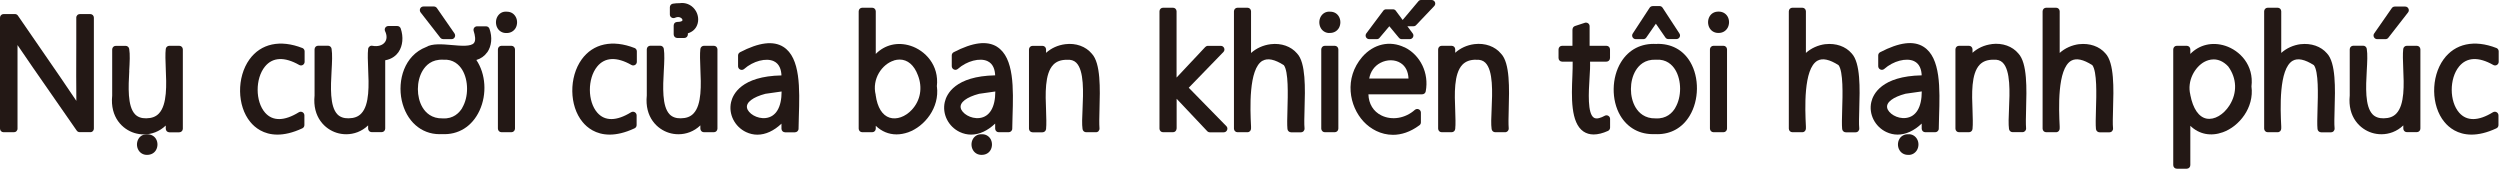
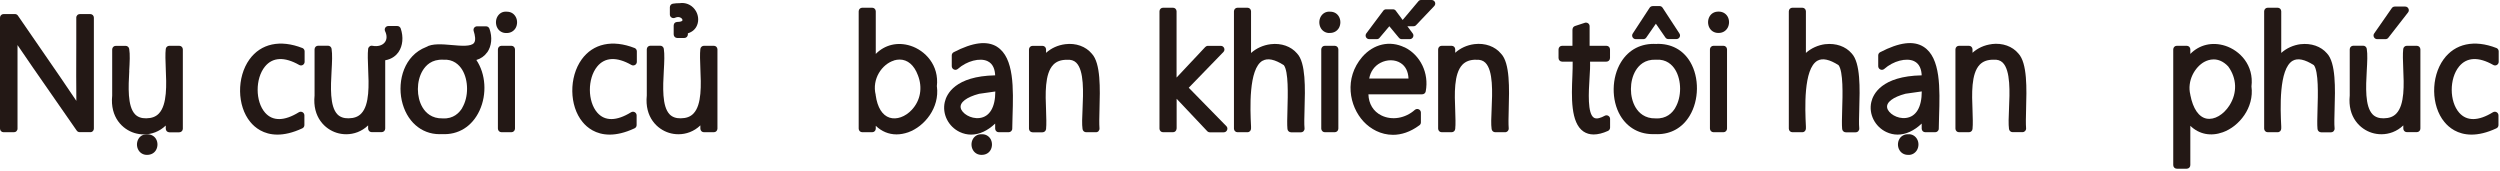
<svg xmlns="http://www.w3.org/2000/svg" width="762" height="52" viewBox="0 0 762 52" fill="none">
  <path d="M27.513 40.303C28.128 40.303 28.612 39.819 28.612 39.204V5.384C28.612 4.769 28.128 4.285 27.513 4.285H24.349C24.063 4.285 23.777 4.395 23.558 4.615C23.36 4.835 23.228 5.12 23.25 5.406C23.272 6.219 23.25 9.23 23.25 13.053C23.228 20.305 23.206 26.766 23.272 30.744C21.184 27.557 17.251 21.866 10.065 11.449C7.691 8.021 5.648 5.054 5.494 4.813C5.296 4.483 4.944 4.285 4.571 4.285H1.099C0.483 4.285 0 4.769 0 5.384V39.204C0 39.819 0.483 40.303 1.099 40.303H4.241C4.527 40.303 4.813 40.193 5.032 39.973C5.23 39.754 5.362 39.468 5.34 39.182C5.34 38.721 5.34 35.842 5.34 32.062C5.34 22.305 5.34 16.833 5.34 13.735C7.384 16.767 11.207 22.327 18.262 32.436C20.833 36.106 23.03 39.292 23.316 39.709C23.316 39.731 23.36 39.776 23.382 39.797C23.58 40.105 23.931 40.281 24.305 40.281H27.557L27.513 40.303Z" fill="#231815" />
  <path d="M47.533 42.325C46.962 41.402 45.995 40.918 44.852 40.918C43.687 40.918 42.742 41.402 42.193 42.347C41.6 43.357 41.6 44.72 42.193 45.731C42.742 46.676 43.687 47.203 44.764 47.203C44.786 47.203 44.83 47.203 44.852 47.203C45.995 47.203 47.005 46.698 47.555 45.731C48.148 44.698 48.148 43.335 47.533 42.325Z" fill="#231815" />
  <path d="M39.38 21.646C39.534 18.943 39.666 16.613 39.38 14.899C39.292 14.372 38.831 13.976 38.303 13.976H35.293C34.677 13.976 34.194 14.46 34.194 15.075V29.161C33.513 35.798 37.402 39.424 40.94 40.523C41.841 40.808 42.83 40.962 43.841 40.962C46.148 40.962 48.566 40.149 50.522 38.259V39.226C50.522 39.841 51.005 40.325 51.62 40.325H54.631C55.246 40.325 55.73 39.841 55.73 39.226V15.053C55.73 14.438 55.246 13.954 54.631 13.954H51.62C51.071 13.954 50.587 14.372 50.522 14.921C50.346 16.482 50.434 18.613 50.522 20.833C50.741 25.755 51.005 31.886 48.434 34.589C47.511 35.578 46.236 36.04 44.566 36.062C43.116 36.084 41.995 35.688 41.182 34.853C38.809 32.392 39.138 26.414 39.402 21.602L39.38 21.646Z" fill="#231815" />
  <path d="M92.165 14.636C85.418 11.999 79.529 13.273 76.035 18.108C72.123 23.536 72.233 32.26 76.299 37.182C77.683 38.874 80.298 41.028 84.561 41.028C86.671 41.028 89.176 40.501 92.143 39.116C92.538 38.94 92.78 38.545 92.78 38.127V35.161C92.78 34.765 92.56 34.392 92.209 34.194C91.857 33.996 91.439 34.018 91.088 34.216C86.671 36.941 83.111 36.985 80.803 34.348C77.793 30.919 77.771 23.953 80.76 20.283C83.111 17.404 86.715 17.251 91.198 19.8C91.549 19.998 91.967 19.998 92.297 19.8C92.626 19.602 92.846 19.25 92.846 18.855V15.646C92.846 15.185 92.56 14.79 92.143 14.614L92.165 14.636Z" fill="#231815" />
  <path d="M121.48 15.844C122.776 13.954 123.018 11.273 122.139 8.68C121.985 8.241 121.568 7.933 121.106 7.933H118.359C117.986 7.933 117.634 8.131 117.436 8.439C117.239 8.746 117.217 9.164 117.371 9.493C118.008 10.812 117.964 12.043 117.283 12.899C116.535 13.866 115.107 14.262 113.503 13.954C113.217 13.888 112.888 13.954 112.646 14.152C112.404 14.35 112.228 14.614 112.206 14.921C112.031 16.482 112.118 18.613 112.206 20.833C112.426 25.755 112.69 31.908 110.119 34.589C109.196 35.578 107.921 36.04 106.229 36.062C104.801 36.084 103.658 35.688 102.845 34.853C100.471 32.392 100.801 26.414 101.065 21.602C101.219 18.899 101.329 16.569 101.065 14.855C100.977 14.328 100.515 13.932 99.988 13.932H96.977C96.362 13.932 95.879 14.416 95.879 15.031V29.117C95.197 35.754 99.087 39.38 102.625 40.479C103.526 40.764 104.515 40.918 105.526 40.918C107.833 40.918 110.251 40.105 112.206 38.215V39.182C112.206 39.797 112.69 40.281 113.305 40.281H116.316C116.931 40.281 117.414 39.797 117.414 39.182V18.371C119.568 17.998 120.821 16.811 121.502 15.822L121.48 15.844Z" fill="#231815" />
  <path d="M148.51 15.954C149.85 14.042 150.114 11.339 149.191 8.768C149.037 8.329 148.62 8.021 148.158 8.021H145.411C145.06 8.021 144.73 8.197 144.532 8.46C144.334 8.724 144.269 9.098 144.378 9.449C144.774 10.68 145.104 12.306 144.466 13.097C143.565 14.24 140.511 13.976 137.808 13.735C134.819 13.471 131.721 13.207 129.853 14.35C123.238 16.921 121.128 24.459 122.447 30.59C123.831 36.919 128.358 40.896 133.962 40.896C134.204 40.896 134.446 40.896 134.709 40.874C139.698 41.16 143.917 38.545 146.158 33.71C148.488 28.678 148.048 22.503 145.192 18.284C146.554 17.888 147.697 17.075 148.488 15.954H148.51ZM140.928 32.853C139.983 34.413 138.181 36.259 135.017 36.084C135.017 36.084 134.973 36.084 134.951 36.084C134.951 36.084 134.929 36.084 134.907 36.084C131.589 36.172 129.721 34.325 128.776 32.721C126.886 29.535 126.908 24.744 128.798 21.558C129.765 19.954 131.545 18.042 135.061 18.196C138.159 17.976 139.961 19.756 140.884 21.272C142.84 24.481 142.862 29.579 140.884 32.853H140.928Z" fill="#231815" />
-   <path d="M135.083 11.933H137.632C138.049 11.933 138.423 11.713 138.599 11.339C138.796 10.988 138.753 10.548 138.533 10.197L133.171 2.461C132.973 2.176 132.621 1.978 132.27 1.978H129.061C128.644 1.978 128.248 2.219 128.073 2.593C127.897 2.967 127.941 3.428 128.182 3.758L134.204 11.493C134.401 11.757 134.731 11.911 135.061 11.911L135.083 11.933Z" fill="#231815" />
  <path d="M157.124 5.032C156.553 4.065 155.608 3.538 154.355 3.56C153.168 3.472 152.202 4.065 151.63 5.032C151.015 6.087 151.015 7.494 151.63 8.57C152.18 9.515 153.146 10.065 154.245 10.065C154.311 10.065 154.377 10.065 154.443 10.065C155.608 10.065 156.575 9.515 157.146 8.57C157.761 7.516 157.761 6.087 157.146 5.054L157.124 5.032Z" fill="#231815" />
  <path d="M155.872 13.954H152.861C152.254 13.954 151.762 14.446 151.762 15.053V39.204C151.762 39.811 152.254 40.303 152.861 40.303H155.872C156.478 40.303 156.97 39.811 156.97 39.204V15.053C156.97 14.446 156.478 13.954 155.872 13.954Z" fill="#231815" />
  <path d="M193.427 14.636C186.681 11.999 180.792 13.273 177.297 18.108C173.386 23.536 173.496 32.26 177.561 37.182C178.946 38.874 181.561 41.028 185.824 41.028C187.934 41.028 190.439 40.501 193.405 39.116C193.801 38.94 194.043 38.545 194.043 38.127V35.161C194.043 34.765 193.823 34.392 193.471 34.194C193.12 33.996 192.702 34.018 192.351 34.216C187.934 36.941 184.374 36.985 182.066 34.348C179.055 30.919 179.034 23.953 182.022 20.283C184.374 17.404 187.978 17.251 192.46 19.8C192.79 19.998 193.208 19.998 193.559 19.8C193.889 19.602 194.109 19.25 194.109 18.855V15.646C194.109 15.185 193.823 14.79 193.405 14.614L193.427 14.636Z" fill="#231815" />
  <path d="M213.469 39.204C213.469 39.819 213.952 40.303 214.568 40.303H217.578C218.193 40.303 218.677 39.819 218.677 39.204V15.053C218.677 14.438 218.193 13.954 217.578 13.954H214.568C214.018 13.954 213.535 14.372 213.469 14.921C213.293 16.482 213.381 18.613 213.469 20.833C213.689 25.755 213.952 31.908 211.381 34.589C210.458 35.578 209.184 36.04 207.491 36.062C206.041 36.084 204.92 35.688 204.107 34.853C201.734 32.392 202.064 26.414 202.327 21.602C202.481 18.899 202.591 16.569 202.327 14.855C202.239 14.328 201.778 13.932 201.25 13.932H198.24C197.625 13.932 197.141 14.416 197.141 15.031V29.117C196.46 35.754 200.349 39.38 203.888 40.479C204.788 40.764 205.777 40.918 206.788 40.918C209.096 40.918 211.513 40.105 213.469 38.215V39.182V39.204Z" fill="#231815" />
  <path d="M205.712 5.428C206.92 4.901 207.58 5.428 207.755 5.604C207.997 5.845 208.063 6.109 207.997 6.241C207.909 6.461 207.426 6.681 206.459 6.681C206.195 6.681 205.865 6.79 205.668 6.988C205.448 7.186 205.338 7.472 205.338 7.779V10.482C205.338 11.098 205.821 11.581 206.437 11.581H208.568C209.184 11.581 209.667 11.098 209.667 10.482V10.153C210.986 9.757 211.953 8.922 212.458 7.713C213.117 6.153 212.832 4.219 211.733 2.813C210.634 1.384 208.898 0.703 207.162 0.967C206.437 0.967 205.756 1.011 205.096 1.121C204.569 1.209 204.173 1.67 204.173 2.198V4.417C204.173 4.791 204.349 5.142 204.679 5.34C204.986 5.538 205.382 5.582 205.712 5.428Z" fill="#231815" />
-   <path d="M225.555 15.932C225.182 16.13 224.962 16.503 224.962 16.899V20.195C224.962 20.635 225.226 21.03 225.621 21.206C226.017 21.382 226.478 21.316 226.808 21.03C229.555 18.591 233.533 17.558 235.862 18.657C237.598 19.47 238.125 21.294 238.191 22.986C225.973 23.228 223.38 28.722 222.831 31.139C221.995 34.787 223.929 38.611 227.401 40.259C228.522 40.786 229.687 41.05 230.852 41.05C233.335 41.05 235.884 39.885 238.191 37.688V39.226C238.191 39.841 238.675 40.325 239.29 40.325H242.301C242.894 40.325 243.4 39.841 243.4 39.248C243.4 38.061 243.443 36.809 243.487 35.512C243.751 27.118 244.037 17.602 238.763 14.284C235.708 12.372 231.379 12.9 225.534 15.932H225.555ZM233.423 35.974C230.72 36.303 228.017 34.545 227.687 32.875C227.357 31.205 229.467 29.601 233.291 28.59L238.235 27.887C238.235 32.677 236.521 35.6 233.423 35.974Z" fill="#231815" />
  <path d="M285.548 26.349C286.317 19.844 281.944 15.361 277.527 13.954C273.55 12.68 269.66 13.669 266.935 16.438V3.45C266.935 2.835 266.452 2.351 265.836 2.351H262.826C262.21 2.351 261.727 2.835 261.727 3.45V39.204C261.727 39.819 262.21 40.303 262.826 40.303H265.836C266.452 40.303 266.935 39.819 266.935 39.204V38.347C268.715 40.061 270.891 40.962 273.264 40.962C274.407 40.962 275.615 40.742 276.824 40.325C281.812 38.545 286.427 32.831 285.57 26.37L285.548 26.349ZM272.473 18.415C273.066 18.24 273.659 18.152 274.209 18.152C276.626 18.152 278.626 19.844 279.769 22.92C281.263 26.7 280.56 30.634 277.923 33.468C275.945 35.6 273.286 36.545 271.154 35.864C268.935 35.161 267.418 32.743 266.913 29.029C266.913 28.986 266.913 28.942 266.913 28.92C265.704 24.063 268.825 19.558 272.495 18.437L272.473 18.415Z" fill="#231815" />
  <path d="M303.92 14.262C300.865 12.35 296.536 12.878 290.691 15.91C290.317 16.108 290.097 16.482 290.097 16.877V20.173C290.097 20.613 290.361 21.009 290.756 21.184C291.152 21.36 291.613 21.294 291.943 21.009C294.69 18.569 298.668 17.536 300.997 18.635C302.733 19.448 303.26 21.272 303.326 22.964C291.108 23.206 288.515 28.7 287.966 31.117C287.13 34.765 289.064 38.589 292.536 40.237C293.657 40.764 294.822 41.028 295.987 41.028C298.47 41.028 301.019 39.863 303.326 37.666V39.204C303.326 39.819 303.81 40.303 304.425 40.303H307.436C308.029 40.303 308.535 39.819 308.535 39.226C308.535 38.039 308.578 36.787 308.622 35.49C308.886 27.096 309.172 17.58 303.898 14.262H303.92ZM298.558 35.974C295.855 36.303 293.152 34.545 292.822 32.875C292.492 31.205 294.602 29.601 298.426 28.59L303.37 27.887C303.37 32.677 301.656 35.6 298.558 35.974Z" fill="#231815" />
  <path d="M299.129 47.203C299.129 47.203 299.195 47.203 299.217 47.203C300.382 47.203 301.371 46.698 301.92 45.731C302.513 44.698 302.491 43.336 301.898 42.325C301.327 41.402 300.36 40.874 299.217 40.918C298.096 40.874 297.107 41.402 296.558 42.347C295.965 43.357 295.965 44.72 296.558 45.731C297.107 46.676 298.052 47.203 299.151 47.203H299.129Z" fill="#231815" />
  <path d="M334.839 39.951C335.037 39.731 335.147 39.424 335.125 39.116C335.015 37.798 335.059 35.754 335.125 33.359C335.301 27.074 335.542 19.272 332.773 16.35C330.949 14.152 327.917 13.053 324.686 13.471C322.423 13.757 320.379 14.701 318.841 16.108V15.075C318.841 14.46 318.358 13.976 317.742 13.976H314.732C314.116 13.976 313.633 14.46 313.633 15.075V39.226C313.633 39.841 314.116 40.325 314.732 40.325H317.742C318.314 40.325 318.775 39.907 318.841 39.336C318.995 37.82 318.907 35.82 318.841 33.688C318.643 28.7 318.379 22.503 321.039 19.734C322.027 18.723 323.346 18.218 325.192 18.218C326.379 18.13 327.323 18.415 328.027 19.097C330.488 21.492 330.18 28.282 329.961 33.227C329.851 35.732 329.741 37.886 329.961 39.358C330.048 39.907 330.51 40.303 331.059 40.303H334.07C334.378 40.303 334.663 40.171 334.883 39.951H334.839Z" fill="#231815" />
  <path d="M358.639 39.204V30.106L367.956 39.973C368.154 40.193 368.462 40.325 368.747 40.325H373.01C373.45 40.325 373.846 40.061 374.021 39.644C374.197 39.226 374.109 38.765 373.802 38.457L362.33 26.744L372.901 15.844C373.208 15.537 373.296 15.053 373.12 14.658C372.945 14.24 372.549 13.976 372.109 13.976H368.176C367.868 13.976 367.583 14.108 367.363 14.328L358.617 23.645V3.45C358.617 2.835 358.133 2.351 357.518 2.351H354.507C353.892 2.351 353.408 2.835 353.408 3.45V39.204C353.408 39.819 353.892 40.303 354.507 40.303H357.518C358.133 40.303 358.617 39.819 358.617 39.204H358.639Z" fill="#231815" />
  <path d="M384.877 18.503C386.393 17.646 388.547 18.086 391.316 19.866C392.766 21.8 392.546 28.832 392.414 33.513C392.348 35.952 392.283 38.039 392.414 39.336C392.48 39.885 392.942 40.325 393.513 40.325H396.524C396.831 40.325 397.139 40.193 397.337 39.973C397.535 39.754 397.645 39.446 397.623 39.138C397.491 37.842 397.557 35.732 397.623 33.315C397.82 26.964 398.04 19.075 395.337 16.284C393.513 14.13 390.525 13.075 387.294 13.471C385.009 13.757 382.899 14.723 381.317 16.152V3.45C381.317 2.835 380.833 2.351 380.218 2.351H377.207C376.592 2.351 376.109 2.835 376.109 3.45V39.204C376.109 39.819 376.592 40.303 377.207 40.303H380.218C380.526 40.303 380.811 40.171 381.009 39.973C381.207 39.754 381.317 39.468 381.317 39.16V38.545C381.053 33.271 380.526 20.965 384.833 18.503H384.877Z" fill="#231815" />
  <path d="M405.182 10.043C405.182 10.043 405.314 10.043 405.38 10.043C406.545 10.043 407.512 9.493 408.083 8.548C408.698 7.494 408.698 6.065 408.083 5.032C407.512 4.065 406.567 3.538 405.314 3.56C404.171 3.472 403.161 4.065 402.589 5.032C401.974 6.087 401.974 7.494 402.589 8.57C403.139 9.515 404.105 10.065 405.204 10.065L405.182 10.043Z" fill="#231815" />
  <path d="M406.83 13.954H403.82C403.213 13.954 402.721 14.446 402.721 15.053V39.204C402.721 39.811 403.213 40.303 403.82 40.303H406.83C407.437 40.303 407.929 39.811 407.929 39.204V15.053C407.929 14.446 407.437 13.954 406.83 13.954Z" fill="#231815" />
  <path d="M428.102 14.438C423.62 12.262 418.675 13.383 415.203 17.36C409.621 23.865 411.247 32.348 415.62 37.05C417.708 39.292 420.873 41.094 424.586 41.094C427.092 41.094 429.839 40.259 432.651 38.171C432.937 37.974 433.091 37.644 433.091 37.292V34.325C433.091 33.886 432.827 33.49 432.432 33.315C432.036 33.139 431.575 33.205 431.245 33.49C428.344 36.084 424.257 36.765 421.048 35.183C418.587 33.974 417.181 31.645 417.093 28.744H433.486C434.014 28.744 434.475 28.37 434.563 27.843C435.618 22.305 432.937 16.767 428.081 14.394L428.102 14.438ZM417.335 23.931C417.708 21.843 418.895 20.129 420.741 19.163C422.784 18.086 425.224 18.108 426.938 19.229C428.41 20.173 429.223 21.8 429.311 23.931H417.335Z" fill="#231815" />
  <path d="M436.365 0H433.157C432.827 0 432.52 0.132 432.322 0.396L427.531 6.087L425.444 3.274C425.246 2.989 424.916 2.835 424.564 2.835H422.499C422.147 2.835 421.818 2.989 421.62 3.274L416.456 10.175C416.214 10.504 416.17 10.944 416.346 11.317C416.522 11.691 416.917 11.933 417.335 11.933H419.642C419.972 11.933 420.279 11.801 420.477 11.537L423.466 7.999L426.41 11.537C426.608 11.779 426.938 11.933 427.245 11.933H429.707C430.124 11.933 430.498 11.691 430.696 11.317C430.871 10.944 430.849 10.504 430.586 10.175L428.96 7.999H430.849C431.157 7.999 431.443 7.867 431.641 7.647L437.156 1.846C437.464 1.516 437.552 1.055 437.376 0.659C437.2 0.264 436.805 0 436.365 0Z" fill="#231815" />
  <path d="M449.88 18.218C451.067 18.13 452.012 18.415 452.715 19.097C455.176 21.492 454.869 28.282 454.649 33.227C454.539 35.732 454.429 37.886 454.649 39.358C454.737 39.907 455.198 40.303 455.748 40.303H458.758C459.066 40.303 459.351 40.171 459.571 39.951C459.769 39.731 459.879 39.424 459.857 39.116C459.747 37.798 459.791 35.754 459.857 33.359C460.033 27.052 460.274 19.229 457.528 16.372C455.704 14.152 452.671 13.053 449.397 13.449C447.133 13.735 445.089 14.68 443.551 16.086V15.053C443.551 14.438 443.068 13.954 442.452 13.954H439.442C438.826 13.954 438.343 14.438 438.343 15.053V39.204C438.343 39.819 438.826 40.303 439.442 40.303H442.452C443.024 40.303 443.485 39.885 443.551 39.314C443.705 37.798 443.617 35.798 443.551 33.666C443.353 28.678 443.09 22.481 445.749 19.712C446.738 18.701 448.056 18.196 449.902 18.196L449.88 18.218Z" fill="#231815" />
  <path d="M479.283 8.966V13.954H476.141C475.525 13.954 475.042 14.438 475.042 15.053V17.69C475.042 18.305 475.525 18.789 476.141 18.789H479.349C479.371 19.976 479.327 21.492 479.261 23.184C478.997 29.513 478.69 37.402 482.645 40.083C483.524 40.676 484.557 40.984 485.744 40.984C487.018 40.984 488.491 40.633 490.095 39.907C490.49 39.731 490.754 39.336 490.754 38.896V36.237C490.754 35.842 490.556 35.49 490.205 35.292C489.875 35.095 489.458 35.095 489.106 35.292C488.073 35.864 486.689 36.413 485.832 35.886C483.81 34.611 484.227 28.085 484.491 23.755C484.623 21.756 484.711 20.064 484.645 18.789H489.633C490.249 18.789 490.732 18.305 490.732 17.69V15.053C490.732 14.438 490.249 13.954 489.633 13.954H484.513V7.977C484.513 7.625 484.337 7.296 484.052 7.098C483.766 6.9 483.392 6.834 483.063 6.944L480.052 7.933C479.591 8.087 479.305 8.504 479.305 8.988L479.283 8.966Z" fill="#231815" />
  <path d="M503.72 1.868C503.346 1.868 502.995 2.066 502.797 2.373L497.655 10.241C497.435 10.57 497.413 11.01 497.611 11.361C497.809 11.713 498.182 11.933 498.578 11.933H500.885C501.237 11.933 501.588 11.757 501.786 11.449L504.709 7.23L507.61 11.427C507.807 11.735 508.159 11.911 508.511 11.911H510.972C511.368 11.911 511.741 11.691 511.939 11.339C512.137 10.988 512.115 10.548 511.895 10.219L506.753 2.351C506.555 2.044 506.203 1.846 505.83 1.846H503.72V1.868Z" fill="#231815" />
  <path d="M504.907 13.405C500.314 13.119 496.468 15.075 494.095 18.921C491.194 23.623 491.084 30.48 493.853 35.205C496.116 39.05 499.918 41.072 504.379 40.874C504.643 40.874 504.907 40.896 505.148 40.896C509.324 40.896 512.796 38.94 514.993 35.314C517.894 30.546 517.982 23.623 515.191 18.899C512.994 15.163 509.324 13.229 504.885 13.383L504.907 13.405ZM510.642 32.853C509.719 34.413 507.939 36.259 504.643 36.084C501.325 36.172 499.457 34.325 498.512 32.721C496.622 29.535 496.644 24.722 498.534 21.536C499.501 19.932 501.303 18.064 504.687 18.196C504.731 18.196 504.775 18.196 504.797 18.196C507.917 17.998 509.697 19.756 510.62 21.272C512.576 24.481 512.598 29.557 510.62 32.853H510.642Z" fill="#231815" />
  <path d="M525.3 13.954H522.289C521.682 13.954 521.19 14.446 521.19 15.053V39.204C521.19 39.811 521.682 40.303 522.289 40.303H525.3C525.906 40.303 526.398 39.811 526.398 39.204V15.053C526.398 14.446 525.906 13.954 525.3 13.954Z" fill="#231815" />
  <path d="M523.717 10.043C523.717 10.043 523.805 10.043 523.849 10.043C525.014 10.043 525.981 9.493 526.552 8.526C527.167 7.472 527.167 6.043 526.552 5.01C525.981 4.043 524.948 3.516 523.827 3.538C522.618 3.516 521.651 4.043 521.08 5.01C520.465 6.065 520.465 7.472 521.08 8.548C521.63 9.493 522.596 10.043 523.739 10.043H523.717Z" fill="#231815" />
  <path d="M556.417 13.449C554.132 13.735 552.022 14.701 550.44 16.13V3.45C550.44 2.835 549.956 2.351 549.341 2.351H546.33C545.715 2.351 545.232 2.835 545.232 3.45V39.204C545.232 39.819 545.715 40.303 546.33 40.303H549.341C549.649 40.303 549.934 40.171 550.132 39.973C550.33 39.754 550.44 39.468 550.44 39.16V38.545C550.176 33.271 549.649 20.965 553.956 18.503C555.472 17.646 557.626 18.086 560.395 19.866C561.845 21.8 561.647 28.832 561.493 33.513C561.428 35.93 561.362 38.039 561.493 39.336C561.559 39.885 562.021 40.325 562.592 40.325H565.603C565.911 40.325 566.218 40.193 566.416 39.973C566.614 39.754 566.724 39.446 566.702 39.138C566.57 37.842 566.636 35.732 566.702 33.315C566.899 26.986 567.119 19.141 564.372 16.262C562.548 14.13 559.56 13.097 556.351 13.471L556.417 13.449Z" fill="#231815" />
  <path d="M581.557 47.203C581.557 47.203 581.601 47.203 581.623 47.203C582.722 47.291 583.754 46.676 584.304 45.731C584.897 44.698 584.897 43.335 584.282 42.325C583.71 41.38 582.7 40.83 581.645 40.918C580.524 40.874 579.491 41.402 578.942 42.346C578.348 43.357 578.348 44.72 578.942 45.731C579.491 46.676 580.436 47.203 581.579 47.203H581.557Z" fill="#231815" />
  <path d="M586.303 14.262C583.249 12.328 578.92 12.878 573.074 15.91C572.7 16.108 572.481 16.482 572.481 16.877V20.173C572.481 20.613 572.744 21.008 573.14 21.184C573.536 21.36 573.997 21.294 574.327 21.008C577.074 18.569 581.051 17.536 583.403 18.635C585.139 19.448 585.666 21.272 585.732 22.964C573.514 23.206 570.92 28.7 570.371 31.117C569.536 34.765 571.47 38.589 574.942 40.237C576.063 40.764 577.227 41.028 578.392 41.028C580.875 41.028 583.424 39.863 585.732 37.666V39.204C585.732 39.819 586.215 40.303 586.831 40.303H589.841C590.435 40.303 590.94 39.819 590.94 39.226C590.94 38.039 590.984 36.787 591.028 35.49C591.292 27.096 591.577 17.58 586.303 14.262ZM580.941 35.952C578.238 36.303 575.535 34.523 575.206 32.853C574.876 31.183 576.986 29.579 580.809 28.568L585.754 27.865C585.754 32.655 584.04 35.578 580.941 35.952Z" fill="#231815" />
  <path d="M607.07 13.449C604.807 13.735 602.763 14.68 601.225 16.086V15.053C601.225 14.438 600.741 13.954 600.126 13.954H597.115C596.5 13.954 596.017 14.438 596.017 15.053V39.204C596.017 39.819 596.5 40.303 597.115 40.303H600.126C600.697 40.303 601.159 39.885 601.225 39.314C601.379 37.798 601.291 35.798 601.225 33.666C601.027 28.678 600.763 22.481 603.422 19.712C604.411 18.701 605.73 18.196 607.576 18.196C608.762 18.108 609.707 18.393 610.41 19.075C612.872 21.47 612.564 28.26 612.344 33.205C612.234 35.71 612.147 37.864 612.344 39.336C612.432 39.885 612.894 40.281 613.443 40.281H616.454C616.761 40.281 617.047 40.149 617.267 39.929C617.465 39.709 617.574 39.402 617.552 39.094C617.443 37.776 617.487 35.732 617.552 33.337C617.728 27.052 617.97 19.25 615.201 16.306C613.377 14.108 610.367 13.031 607.114 13.427L607.07 13.449Z" fill="#231815" />
-   <path d="M633.77 13.449C631.485 13.735 629.375 14.701 627.793 16.13V3.45C627.793 2.835 627.31 2.351 626.694 2.351H623.684C623.068 2.351 622.585 2.835 622.585 3.45V39.204C622.585 39.819 623.068 40.303 623.684 40.303H626.694C627.002 40.303 627.288 40.171 627.485 39.973C627.683 39.754 627.793 39.468 627.793 39.16V38.545C627.529 33.271 627.002 20.965 631.309 18.503C632.825 17.646 634.979 18.086 637.748 19.866C639.198 21.8 639.001 28.832 638.847 33.513C638.781 35.93 638.715 38.039 638.847 39.336C638.913 39.885 639.374 40.325 639.946 40.325H642.956C643.264 40.325 643.571 40.193 643.769 39.973C643.967 39.754 644.077 39.446 644.055 39.138C643.923 37.842 643.989 35.732 644.055 33.315C644.253 26.986 644.472 19.141 641.726 16.262C639.902 14.13 636.913 13.097 633.705 13.471L633.77 13.449Z" fill="#231815" />
  <path d="M678.248 13.954C674.249 12.68 670.337 13.647 667.612 16.438V15.053C667.612 14.438 667.129 13.954 666.513 13.954H663.503C662.888 13.954 662.404 14.438 662.404 15.053V50.324C662.404 50.939 662.888 51.422 663.503 51.422H666.513C667.129 51.422 667.612 50.939 667.612 50.324V38.347C670.271 40.918 673.831 41.643 677.545 40.303C682.512 38.523 687.104 32.809 686.247 26.348C687.038 19.844 682.687 15.383 678.248 13.954ZM671.897 18.855C672.579 18.481 673.568 18.108 674.732 18.108C676.051 18.108 677.611 18.613 679.149 20.239C681.808 23.865 681.962 28.304 679.567 32.084C677.743 34.963 674.952 36.611 672.557 36.15C670.183 35.688 668.425 33.139 667.612 28.942C667.612 28.942 667.612 28.898 667.612 28.876C666.557 24.634 668.975 20.437 671.919 18.833L671.897 18.855Z" fill="#231815" />
  <path d="M701.301 13.449C699.015 13.735 696.906 14.701 695.323 16.13V3.45C695.323 2.835 694.84 2.351 694.225 2.351H691.214C690.599 2.351 690.115 2.835 690.115 3.45V39.204C690.115 39.819 690.599 40.303 691.214 40.303H694.225C694.532 40.303 694.818 40.171 695.016 39.973C695.213 39.754 695.323 39.468 695.323 39.16V38.545C695.06 33.271 694.532 20.965 698.839 18.503C700.356 17.646 702.509 18.086 705.278 19.866C706.729 21.8 706.531 28.832 706.377 33.513C706.311 35.93 706.245 38.039 706.377 39.336C706.443 39.885 706.904 40.325 707.476 40.325H710.486C710.794 40.325 711.102 40.193 711.299 39.973C711.497 39.754 711.607 39.446 711.585 39.138C711.453 37.842 711.519 35.732 711.585 33.315C711.783 26.986 712.003 19.141 709.256 16.262C707.432 14.13 704.443 13.097 701.235 13.471L701.301 13.449Z" fill="#231815" />
  <path d="M733.121 2H729.935C729.583 2 729.231 2.176 729.034 2.461L723.65 10.197C723.408 10.526 723.386 10.966 723.584 11.339C723.781 11.713 724.155 11.933 724.551 11.933H727.1C727.429 11.933 727.759 11.779 727.957 11.515L733.978 3.78C734.242 3.45 734.286 3.011 734.088 2.615C733.89 2.22 733.517 2 733.099 2H733.121Z" fill="#231815" />
  <path d="M736.615 13.954H733.604C733.055 13.954 732.571 14.372 732.505 14.921C732.33 16.482 732.417 18.613 732.505 20.833C732.725 25.755 732.989 31.886 730.418 34.589C729.495 35.578 728.22 36.04 726.55 36.062C725.1 36.084 723.979 35.688 723.166 34.853C720.792 32.392 721.122 26.414 721.386 21.602C721.54 18.899 721.671 16.569 721.386 14.855C721.298 14.328 720.836 13.932 720.309 13.932H717.298C716.683 13.932 716.2 14.416 716.2 15.031V29.117C715.518 35.754 719.408 39.38 722.946 40.479C723.847 40.764 724.836 40.918 725.847 40.918C728.154 40.918 730.572 40.105 732.527 38.215V39.182C732.527 39.797 733.011 40.281 733.626 40.281H736.637C737.252 40.281 737.736 39.797 737.736 39.182V15.053C737.736 14.438 737.252 13.954 736.637 13.954H736.615Z" fill="#231815" />
  <path d="M760.92 14.636C754.173 11.999 748.284 13.273 744.79 18.108C740.878 23.536 740.988 32.26 745.053 37.182C746.438 38.874 749.053 41.028 753.316 41.028C755.426 41.028 757.931 40.501 760.898 39.116C761.293 38.94 761.535 38.545 761.535 38.127V35.161C761.535 34.765 761.315 34.392 760.964 34.194C760.612 33.996 760.194 34.018 759.843 34.216C755.426 36.941 751.866 36.985 749.558 34.348C746.548 30.919 746.526 23.953 749.514 20.283C751.866 17.404 755.47 17.251 759.953 19.8C760.282 19.998 760.722 19.998 761.051 19.8C761.381 19.602 761.601 19.25 761.601 18.855V15.646C761.601 15.185 761.315 14.79 760.898 14.614L760.92 14.636Z" fill="#231815" />
</svg>